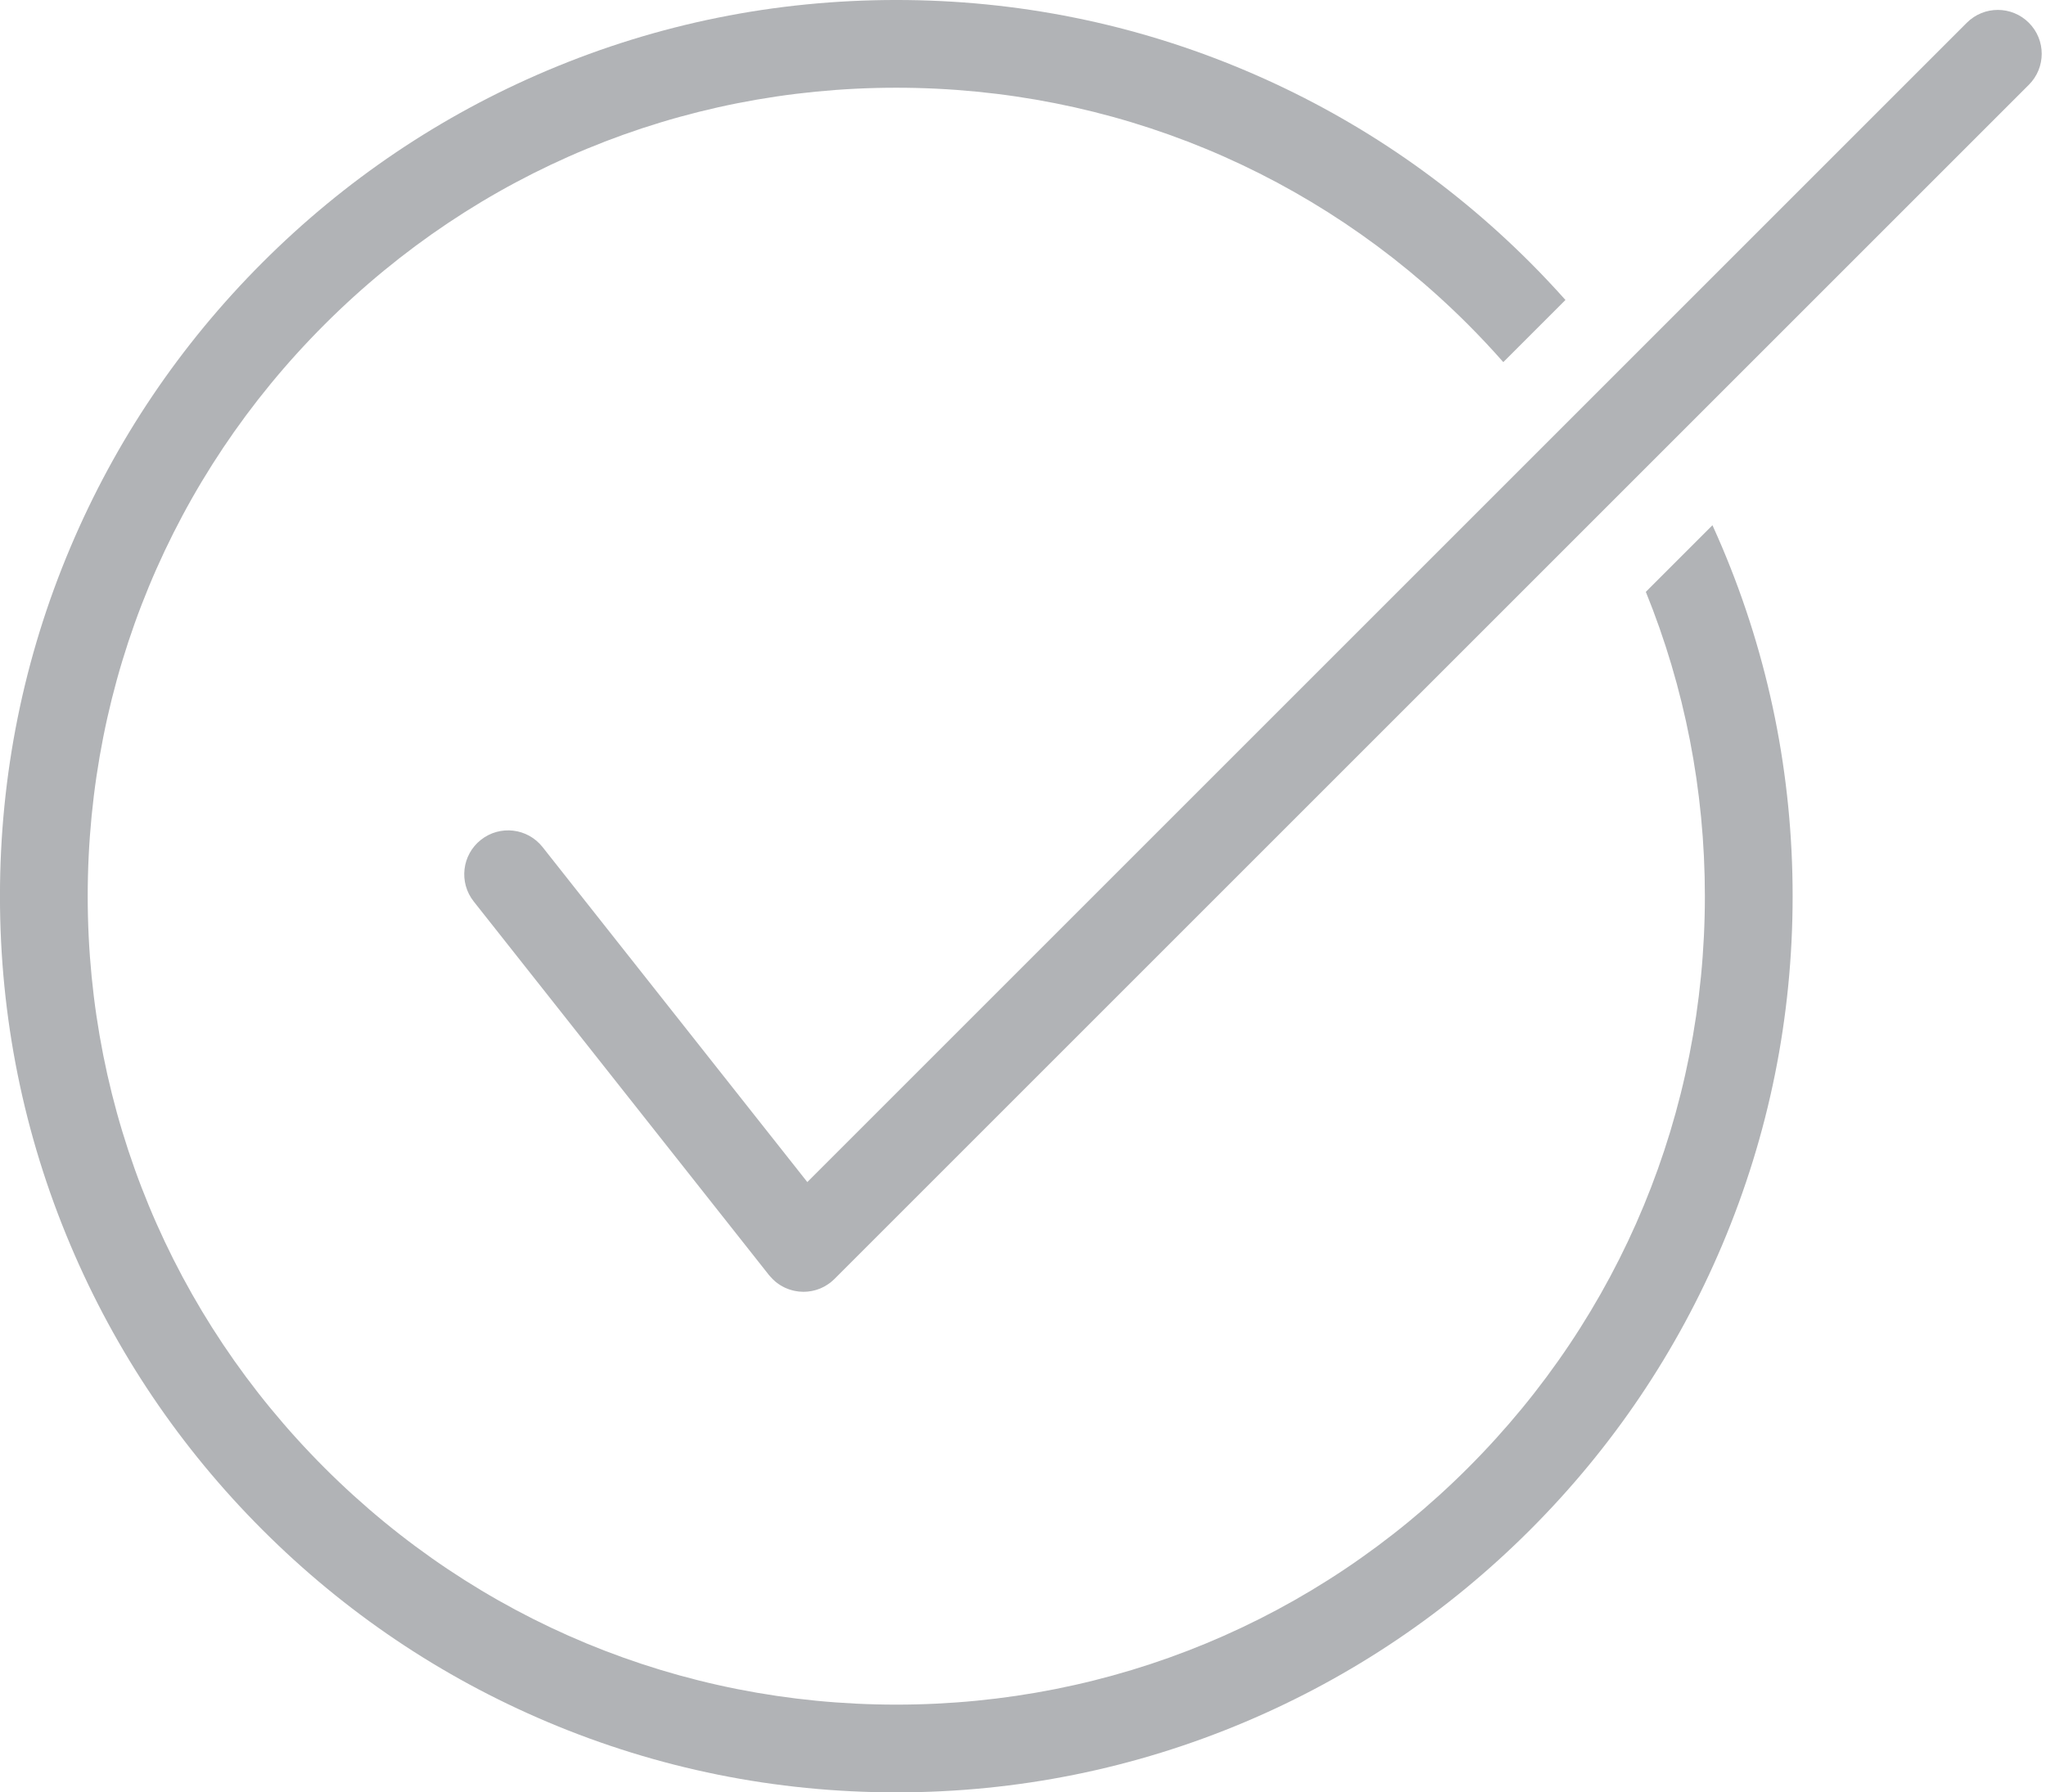
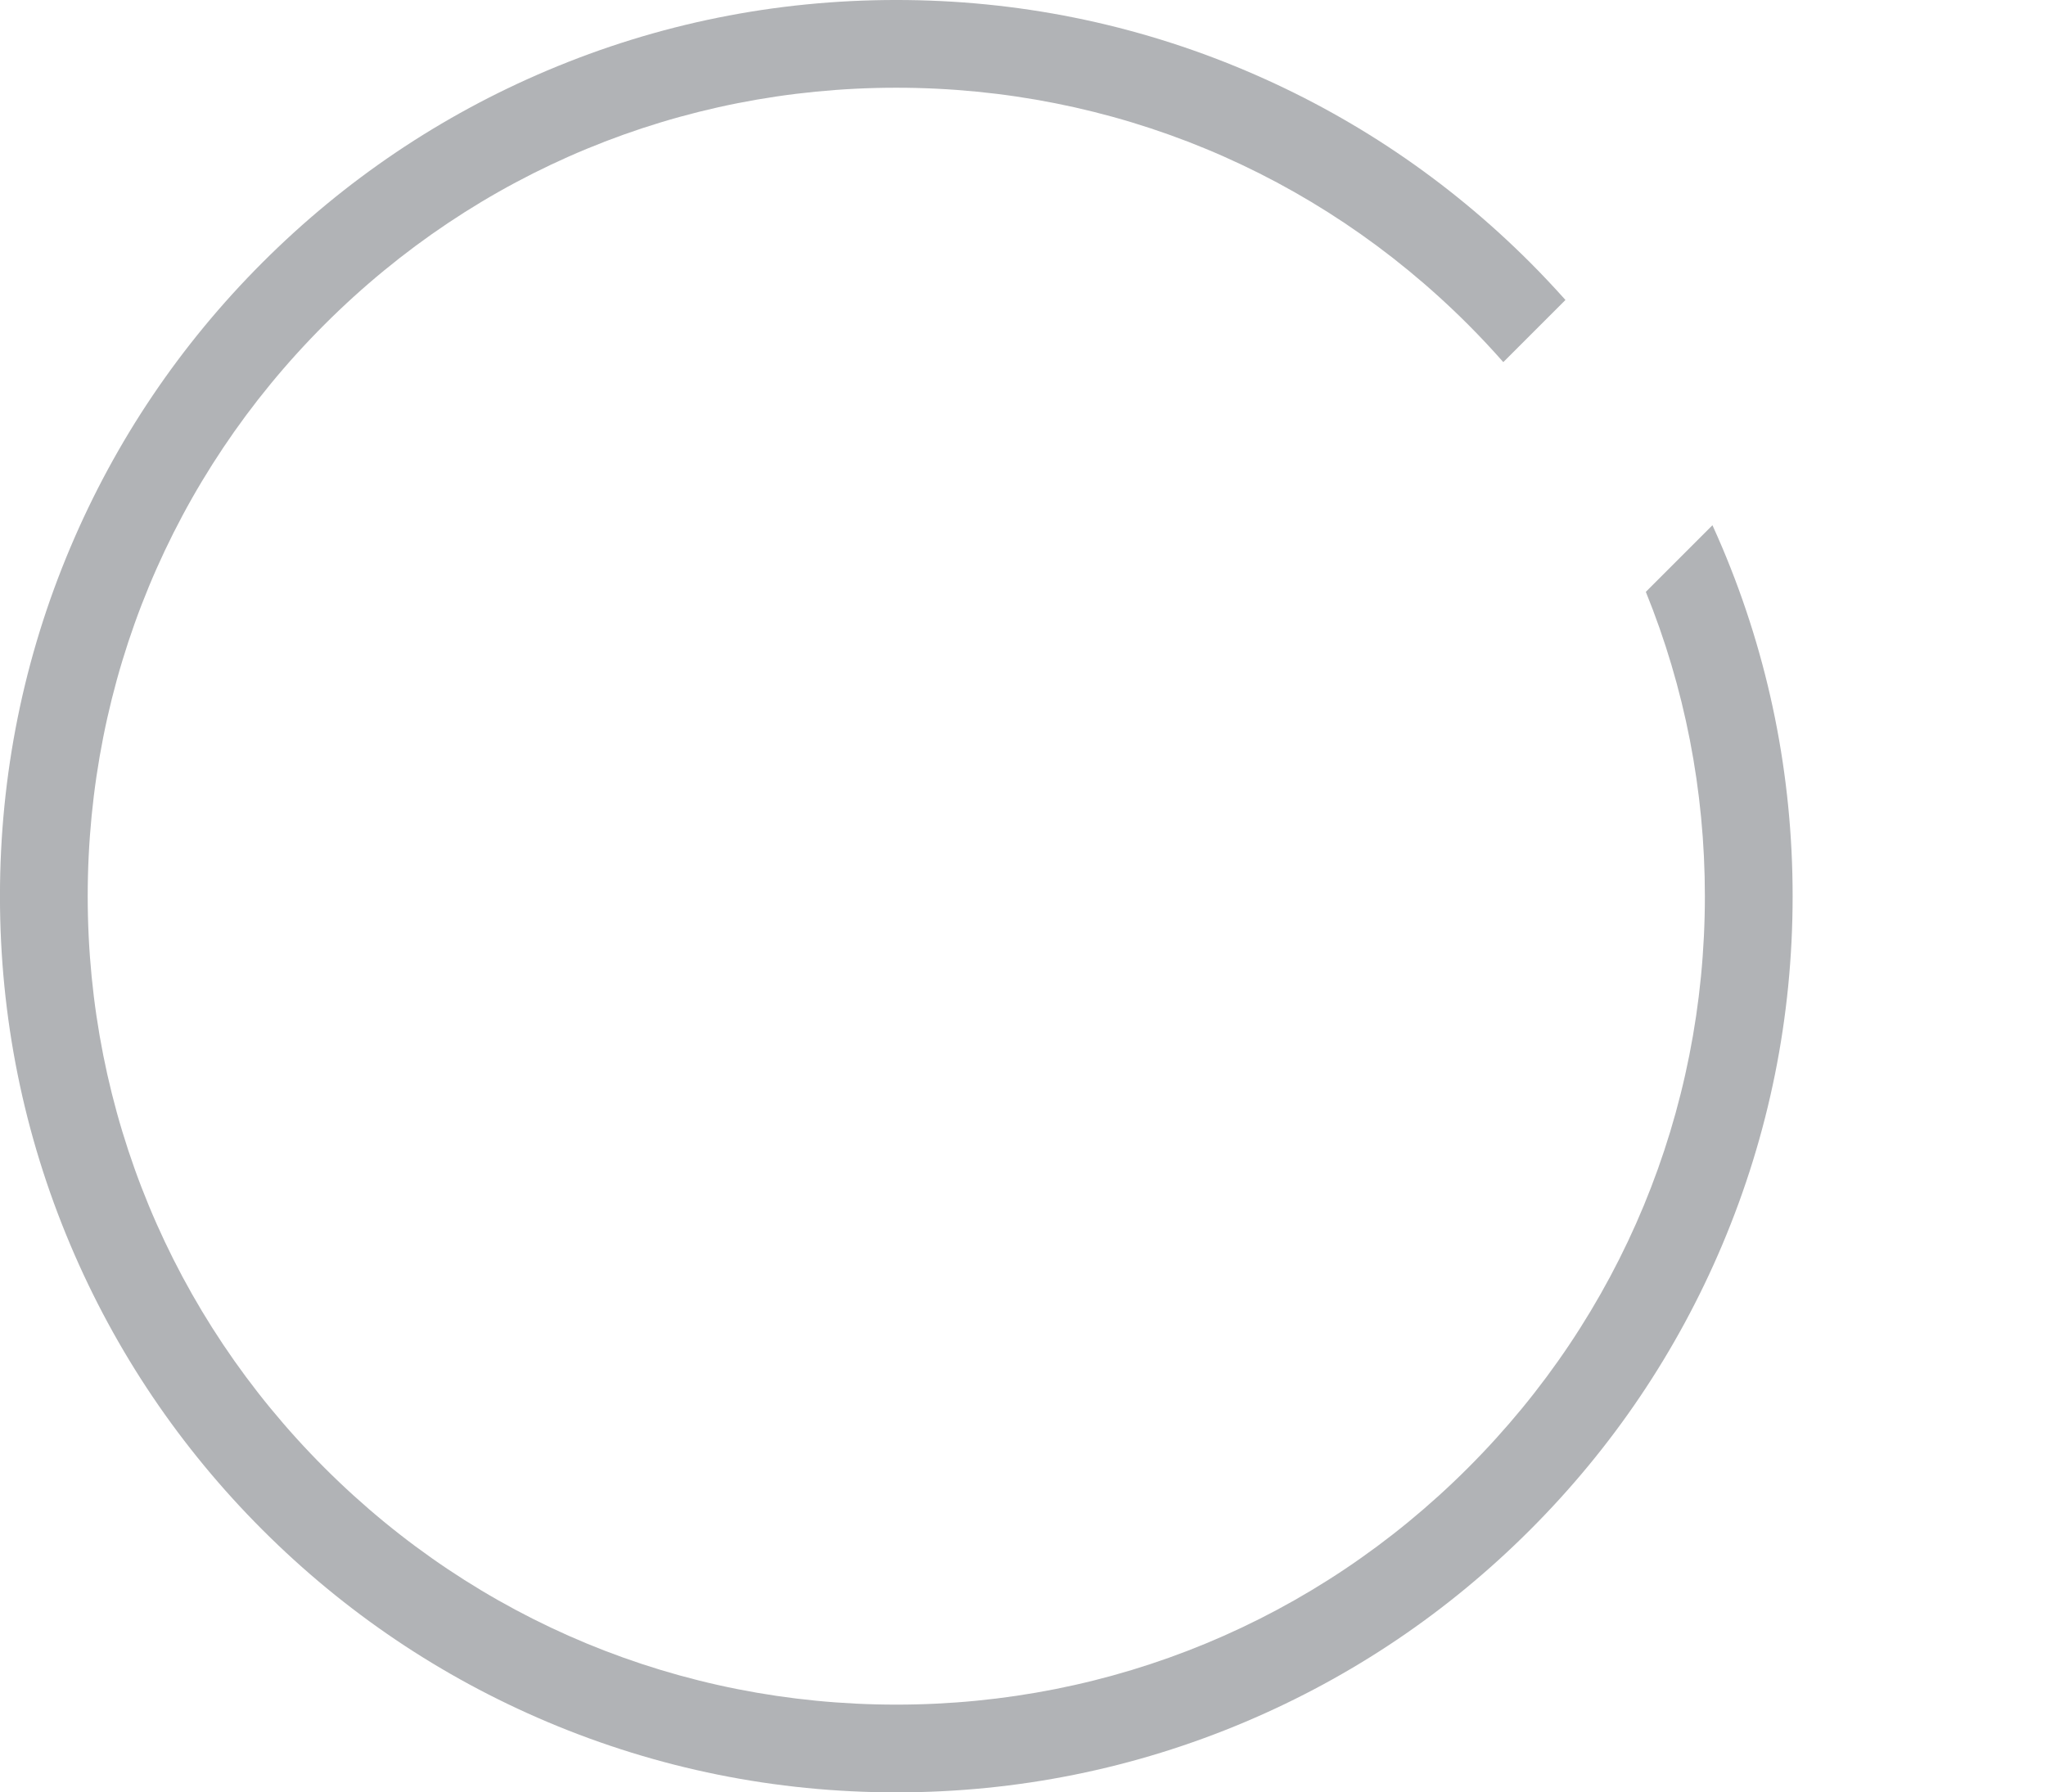
<svg xmlns="http://www.w3.org/2000/svg" fill="#000000" height="869.6" preserveAspectRatio="xMidYMid meet" version="1" viewBox="4.8 65.2 992.5 869.6" width="992.5" zoomAndPan="magnify">
  <g fill="#b1b3b6" id="change1_1">
    <path d="M 835.496 320.031 L 819.355 336.172 L 803.18 352.352 C 821.965 398.625 831.824 448.555 831.824 500 C 831.824 604.77 791.023 703.27 716.941 777.352 C 642.855 851.438 544.355 892.238 439.586 892.238 C 334.816 892.238 236.316 851.438 162.23 777.352 C 88.148 703.27 47.348 604.77 47.348 500 C 47.348 395.23 88.148 296.73 162.23 222.645 C 236.316 148.562 334.816 107.762 439.586 107.762 C 544.355 107.762 642.855 148.562 716.941 222.645 C 722.863 228.57 728.551 234.664 734.043 240.891 L 749.109 225.82 L 764.195 210.738 C 758.656 204.539 752.953 198.461 747.039 192.547 C 707.113 152.621 660.617 121.273 608.84 99.371 C 555.219 76.695 498.273 65.195 439.586 65.195 C 380.895 65.195 323.953 76.695 270.332 99.371 C 218.555 121.273 172.059 152.621 132.133 192.547 C 92.207 232.473 60.859 278.969 38.961 330.75 C 16.281 384.367 4.781 441.312 4.781 500 C 4.781 558.688 16.281 615.633 38.961 669.254 C 60.859 721.031 92.207 767.527 132.133 807.453 C 172.059 847.379 218.555 878.727 270.332 900.629 C 323.953 923.309 380.895 934.805 439.586 934.805 C 498.273 934.805 555.219 923.309 608.84 900.629 C 660.617 878.727 707.113 847.379 747.039 807.453 C 786.965 767.527 818.312 721.031 840.215 669.254 C 862.895 615.633 874.391 558.688 874.391 500 C 874.391 441.312 862.895 384.367 840.215 330.75 C 838.691 327.148 837.109 323.578 835.496 320.031" fill="inherit" />
-     <path d="M 988.977 76.242 C 984.828 72.094 979.383 70.008 973.918 70.008 C 968.477 70.008 963.031 72.094 958.883 76.242 L 396.422 638.703 L 267.984 476.164 C 260.695 466.938 247.312 465.371 238.09 472.66 C 228.867 479.945 227.301 493.332 234.586 502.555 L 377.855 683.859 C 377.898 683.918 377.949 683.965 377.996 684.02 C 378.203 684.273 378.434 684.516 378.656 684.762 C 379.297 685.484 379.969 686.156 380.684 686.77 C 380.848 686.914 381.008 687.07 381.176 687.211 C 381.488 687.465 381.816 687.688 382.141 687.922 C 382.445 688.145 382.754 688.371 383.066 688.574 C 383.355 688.758 383.648 688.922 383.945 689.094 C 384.316 689.309 384.695 689.52 385.078 689.711 C 385.355 689.848 385.637 689.977 385.918 690.102 C 386.332 690.281 386.75 690.453 387.172 690.609 C 387.449 690.711 387.73 690.812 388.012 690.902 C 388.445 691.043 388.883 691.16 389.32 691.273 C 389.609 691.348 389.895 691.422 390.184 691.48 C 390.625 691.574 391.066 691.641 391.512 691.703 C 391.809 691.746 392.102 691.801 392.398 691.832 C 392.871 691.879 393.348 691.895 393.824 691.91 C 394.074 691.918 394.32 691.949 394.566 691.949 C 395.23 691.949 395.891 691.91 396.555 691.852 C 396.617 691.844 396.684 691.832 396.75 691.824 C 397.316 691.77 397.879 691.688 398.441 691.582 C 398.609 691.551 398.777 691.512 398.949 691.477 C 399.395 691.383 399.84 691.277 400.281 691.152 C 400.508 691.09 400.727 691.023 400.949 690.957 C 401.324 690.84 401.695 690.707 402.066 690.566 C 402.324 690.469 402.582 690.375 402.84 690.266 C 403.16 690.133 403.473 689.977 403.789 689.824 C 404.07 689.691 404.352 689.562 404.629 689.414 C 404.91 689.262 405.188 689.086 405.469 688.918 C 405.965 688.621 406.453 688.301 406.934 687.957 C 407.203 687.762 407.48 687.574 407.75 687.367 C 407.777 687.344 407.805 687.316 407.832 687.293 C 408.125 687.059 408.406 686.797 408.688 686.543 C 408.969 686.293 409.258 686.047 409.523 685.785 C 409.551 685.758 409.582 685.734 409.609 685.707 L 988.977 106.34 C 997.301 98.035 997.301 84.562 988.977 76.242" fill="inherit" />
  </g>
</svg>